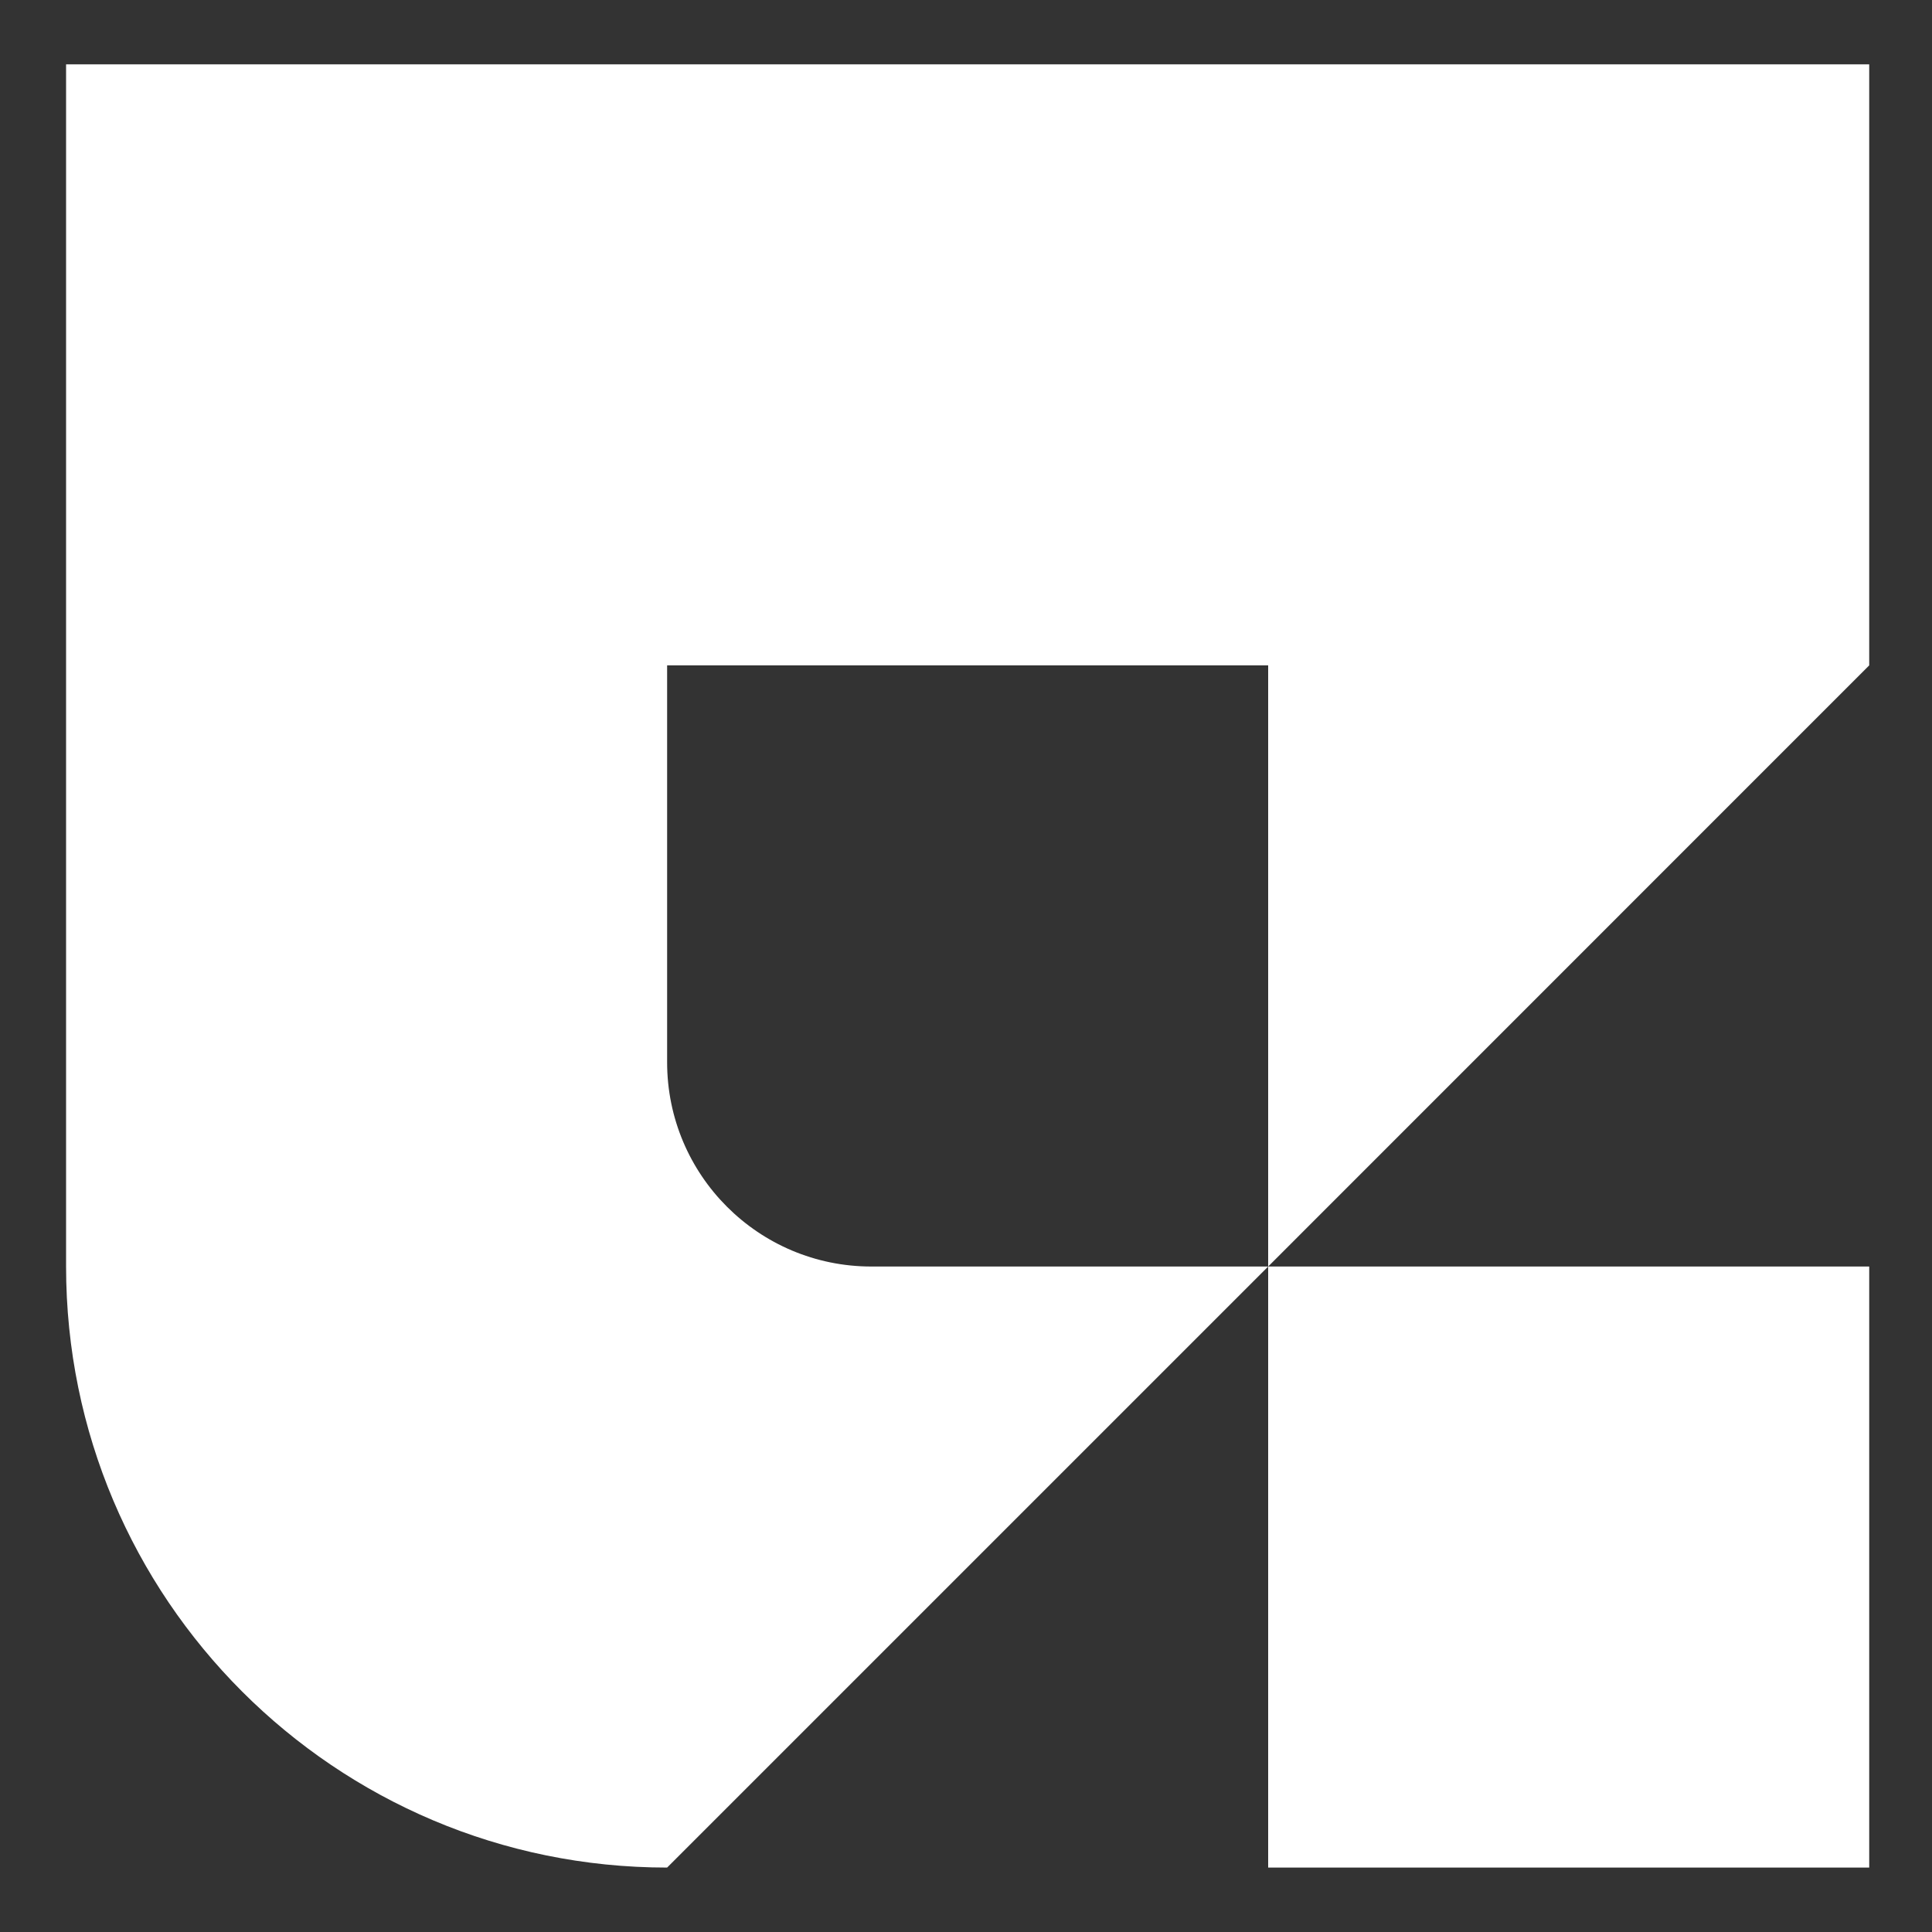
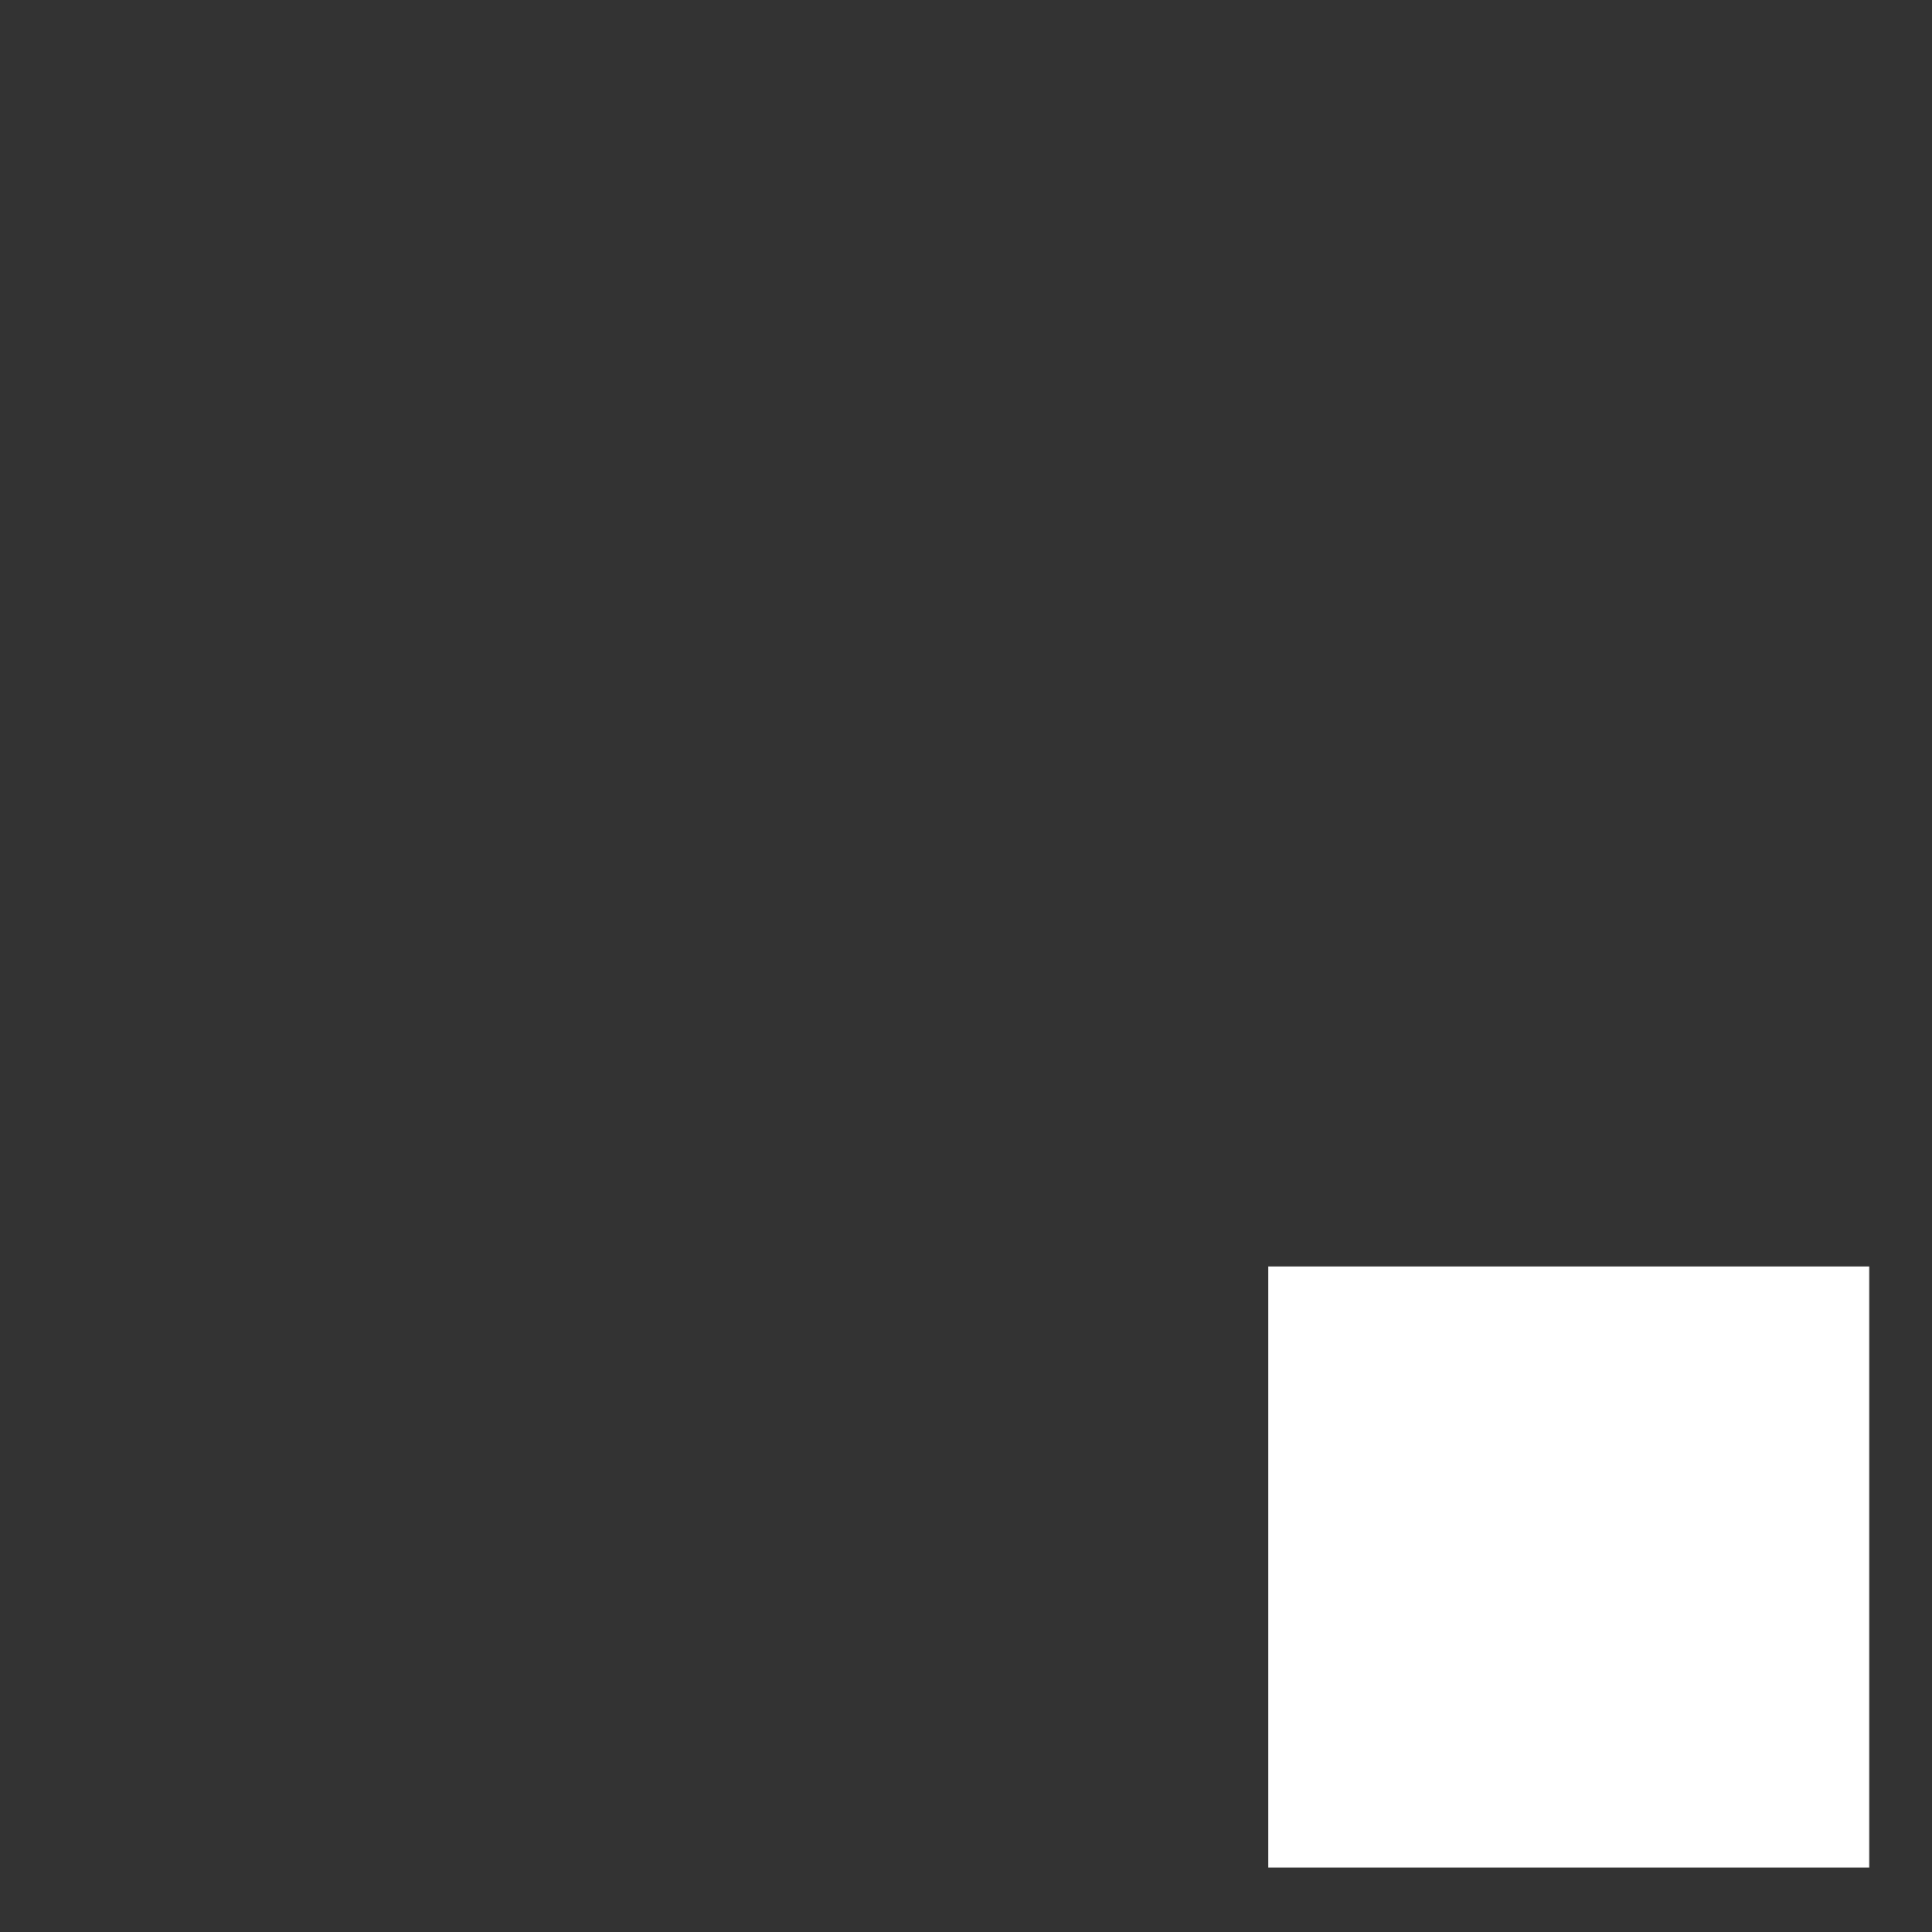
<svg xmlns="http://www.w3.org/2000/svg" width="20" height="20" viewBox="0 0 20 20" fill="none">
  <rect x="0" y="0" width="20" height="20" fill="#333333" stroke="none" />
  <g id="Frame 578">
    <g id="Vector">
-       <path d="M19.35 0.666V6.888L13.128 13.111V6.888H6.906V10.996C6.906 12.164 7.852 13.111 9.02 13.111H13.128L6.906 19.333C3.469 19.333 0.684 16.547 0.684 13.111V0.666H19.35Z" fill="white" />
      <path d="M19.35 13.111L13.128 13.111L13.128 19.333H19.35V13.111Z" fill="white" />
    </g>
  </g>
</svg>